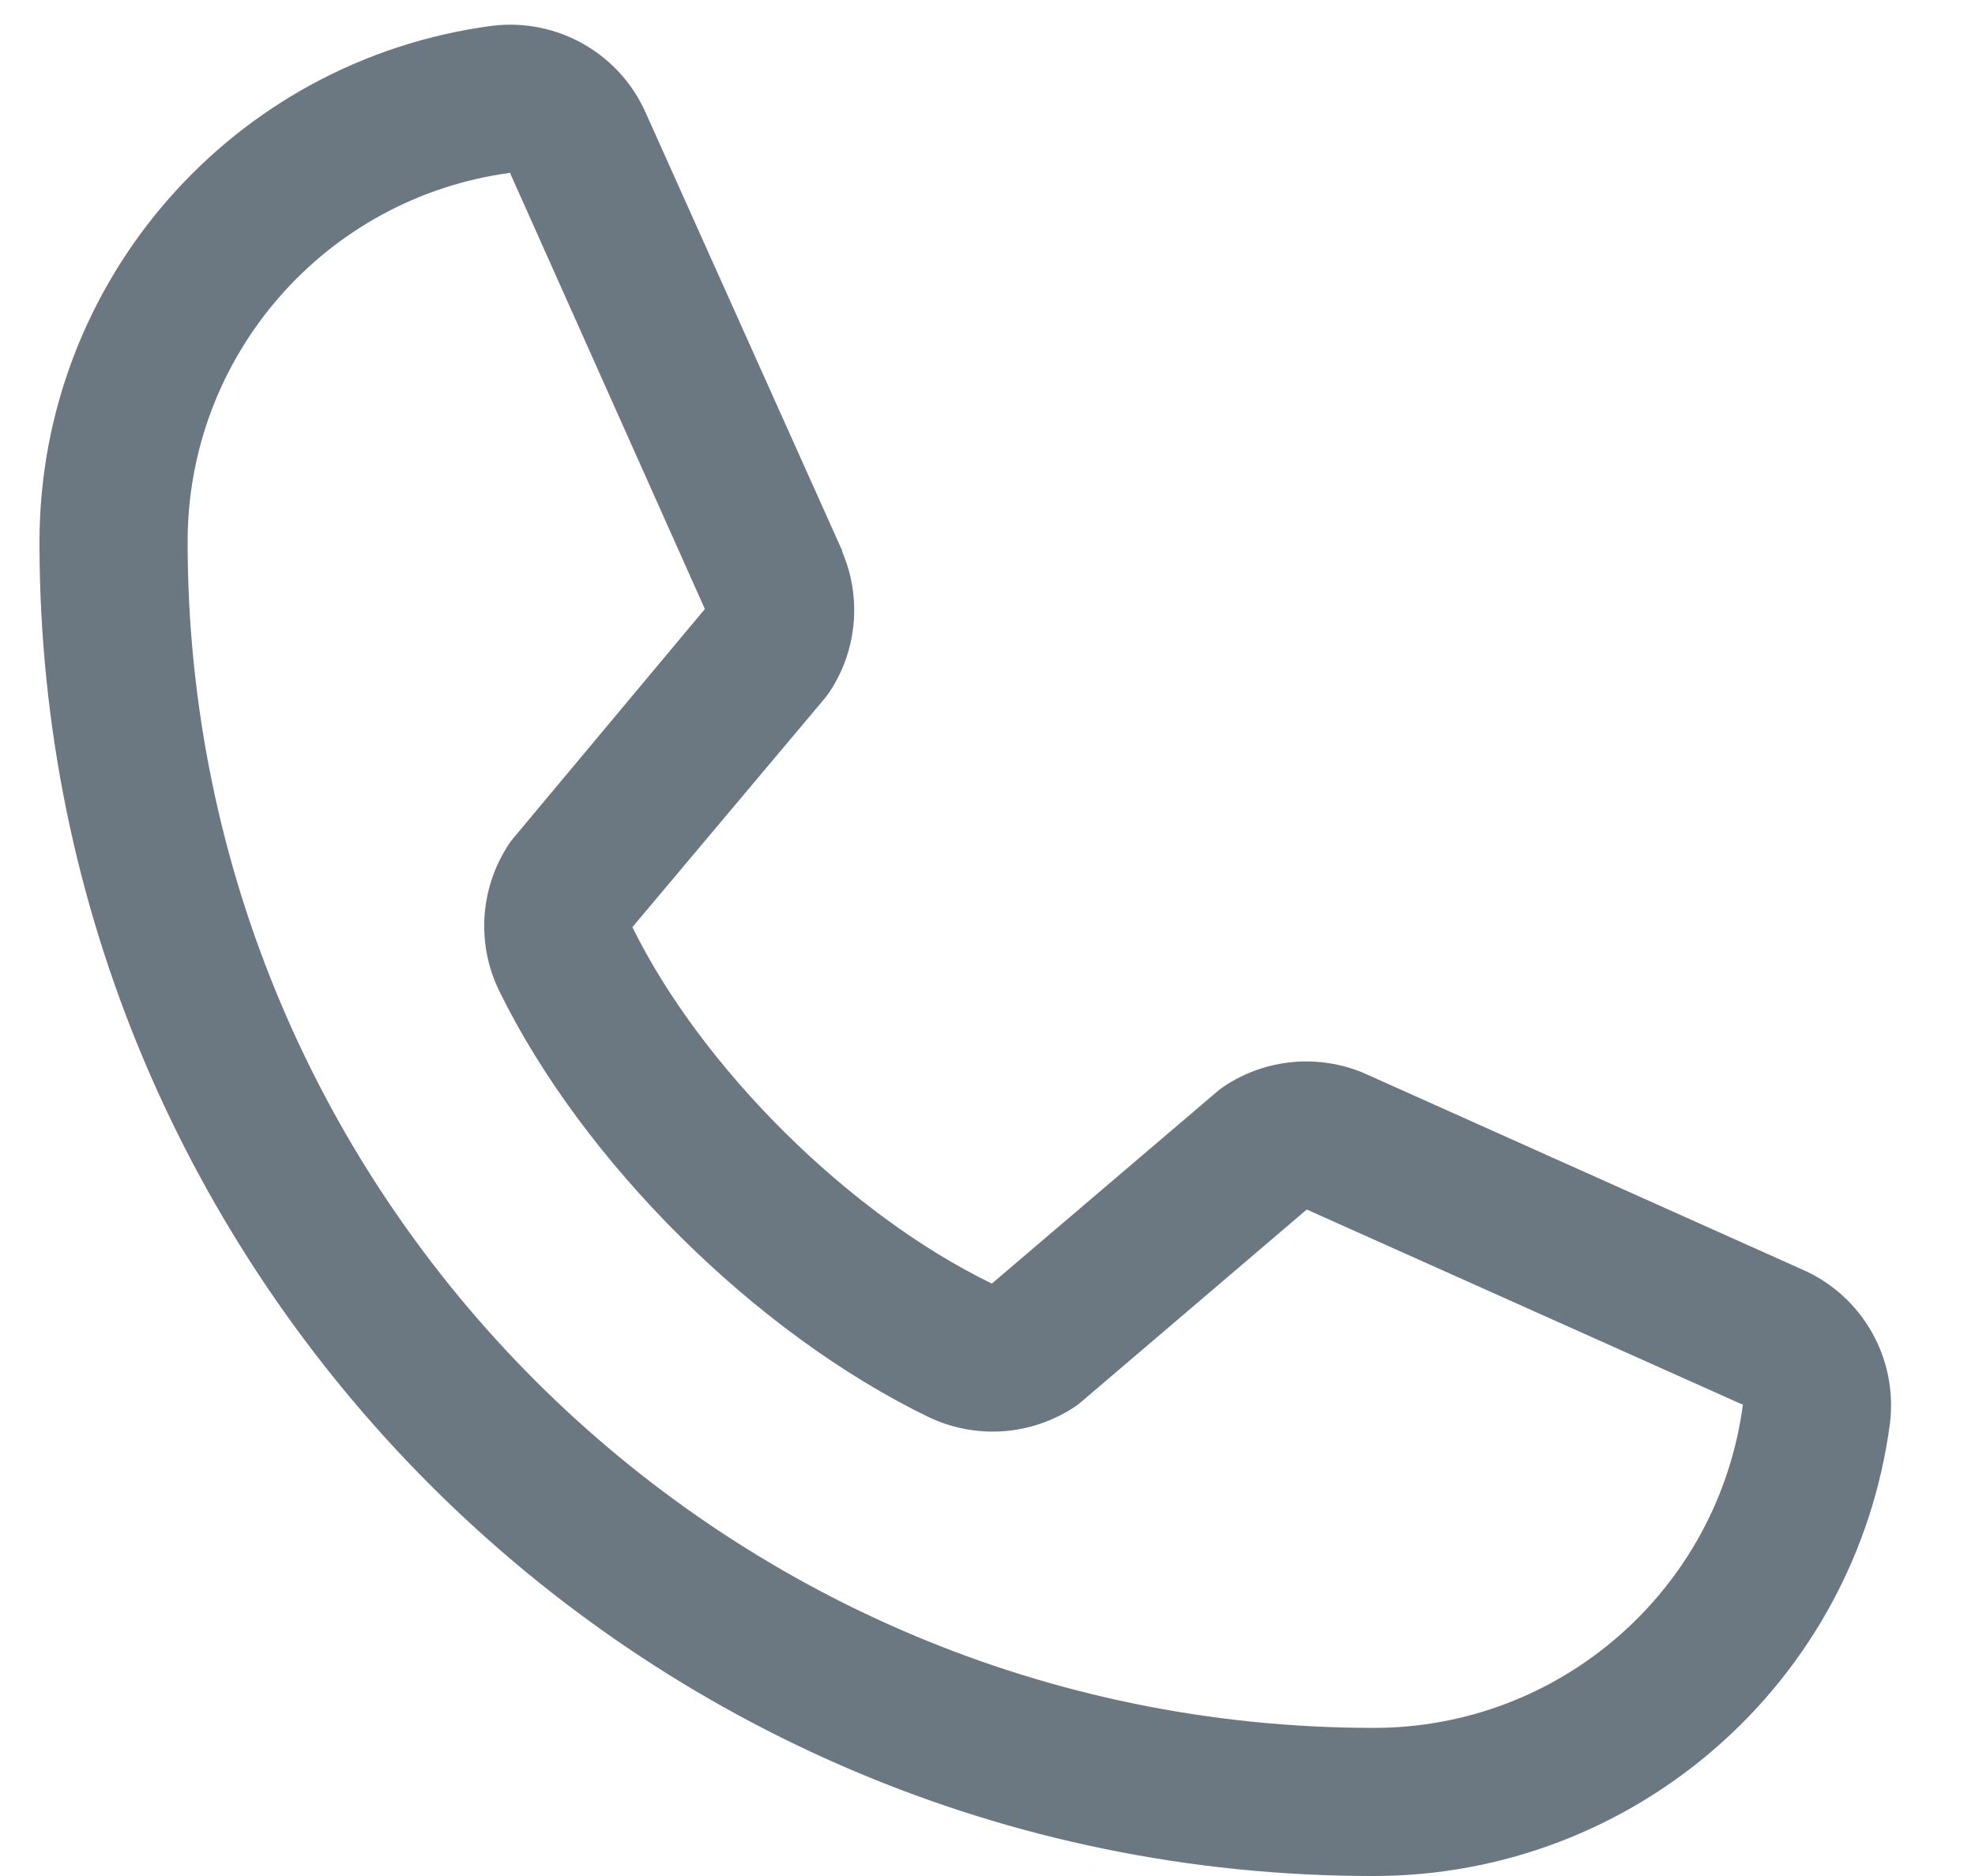
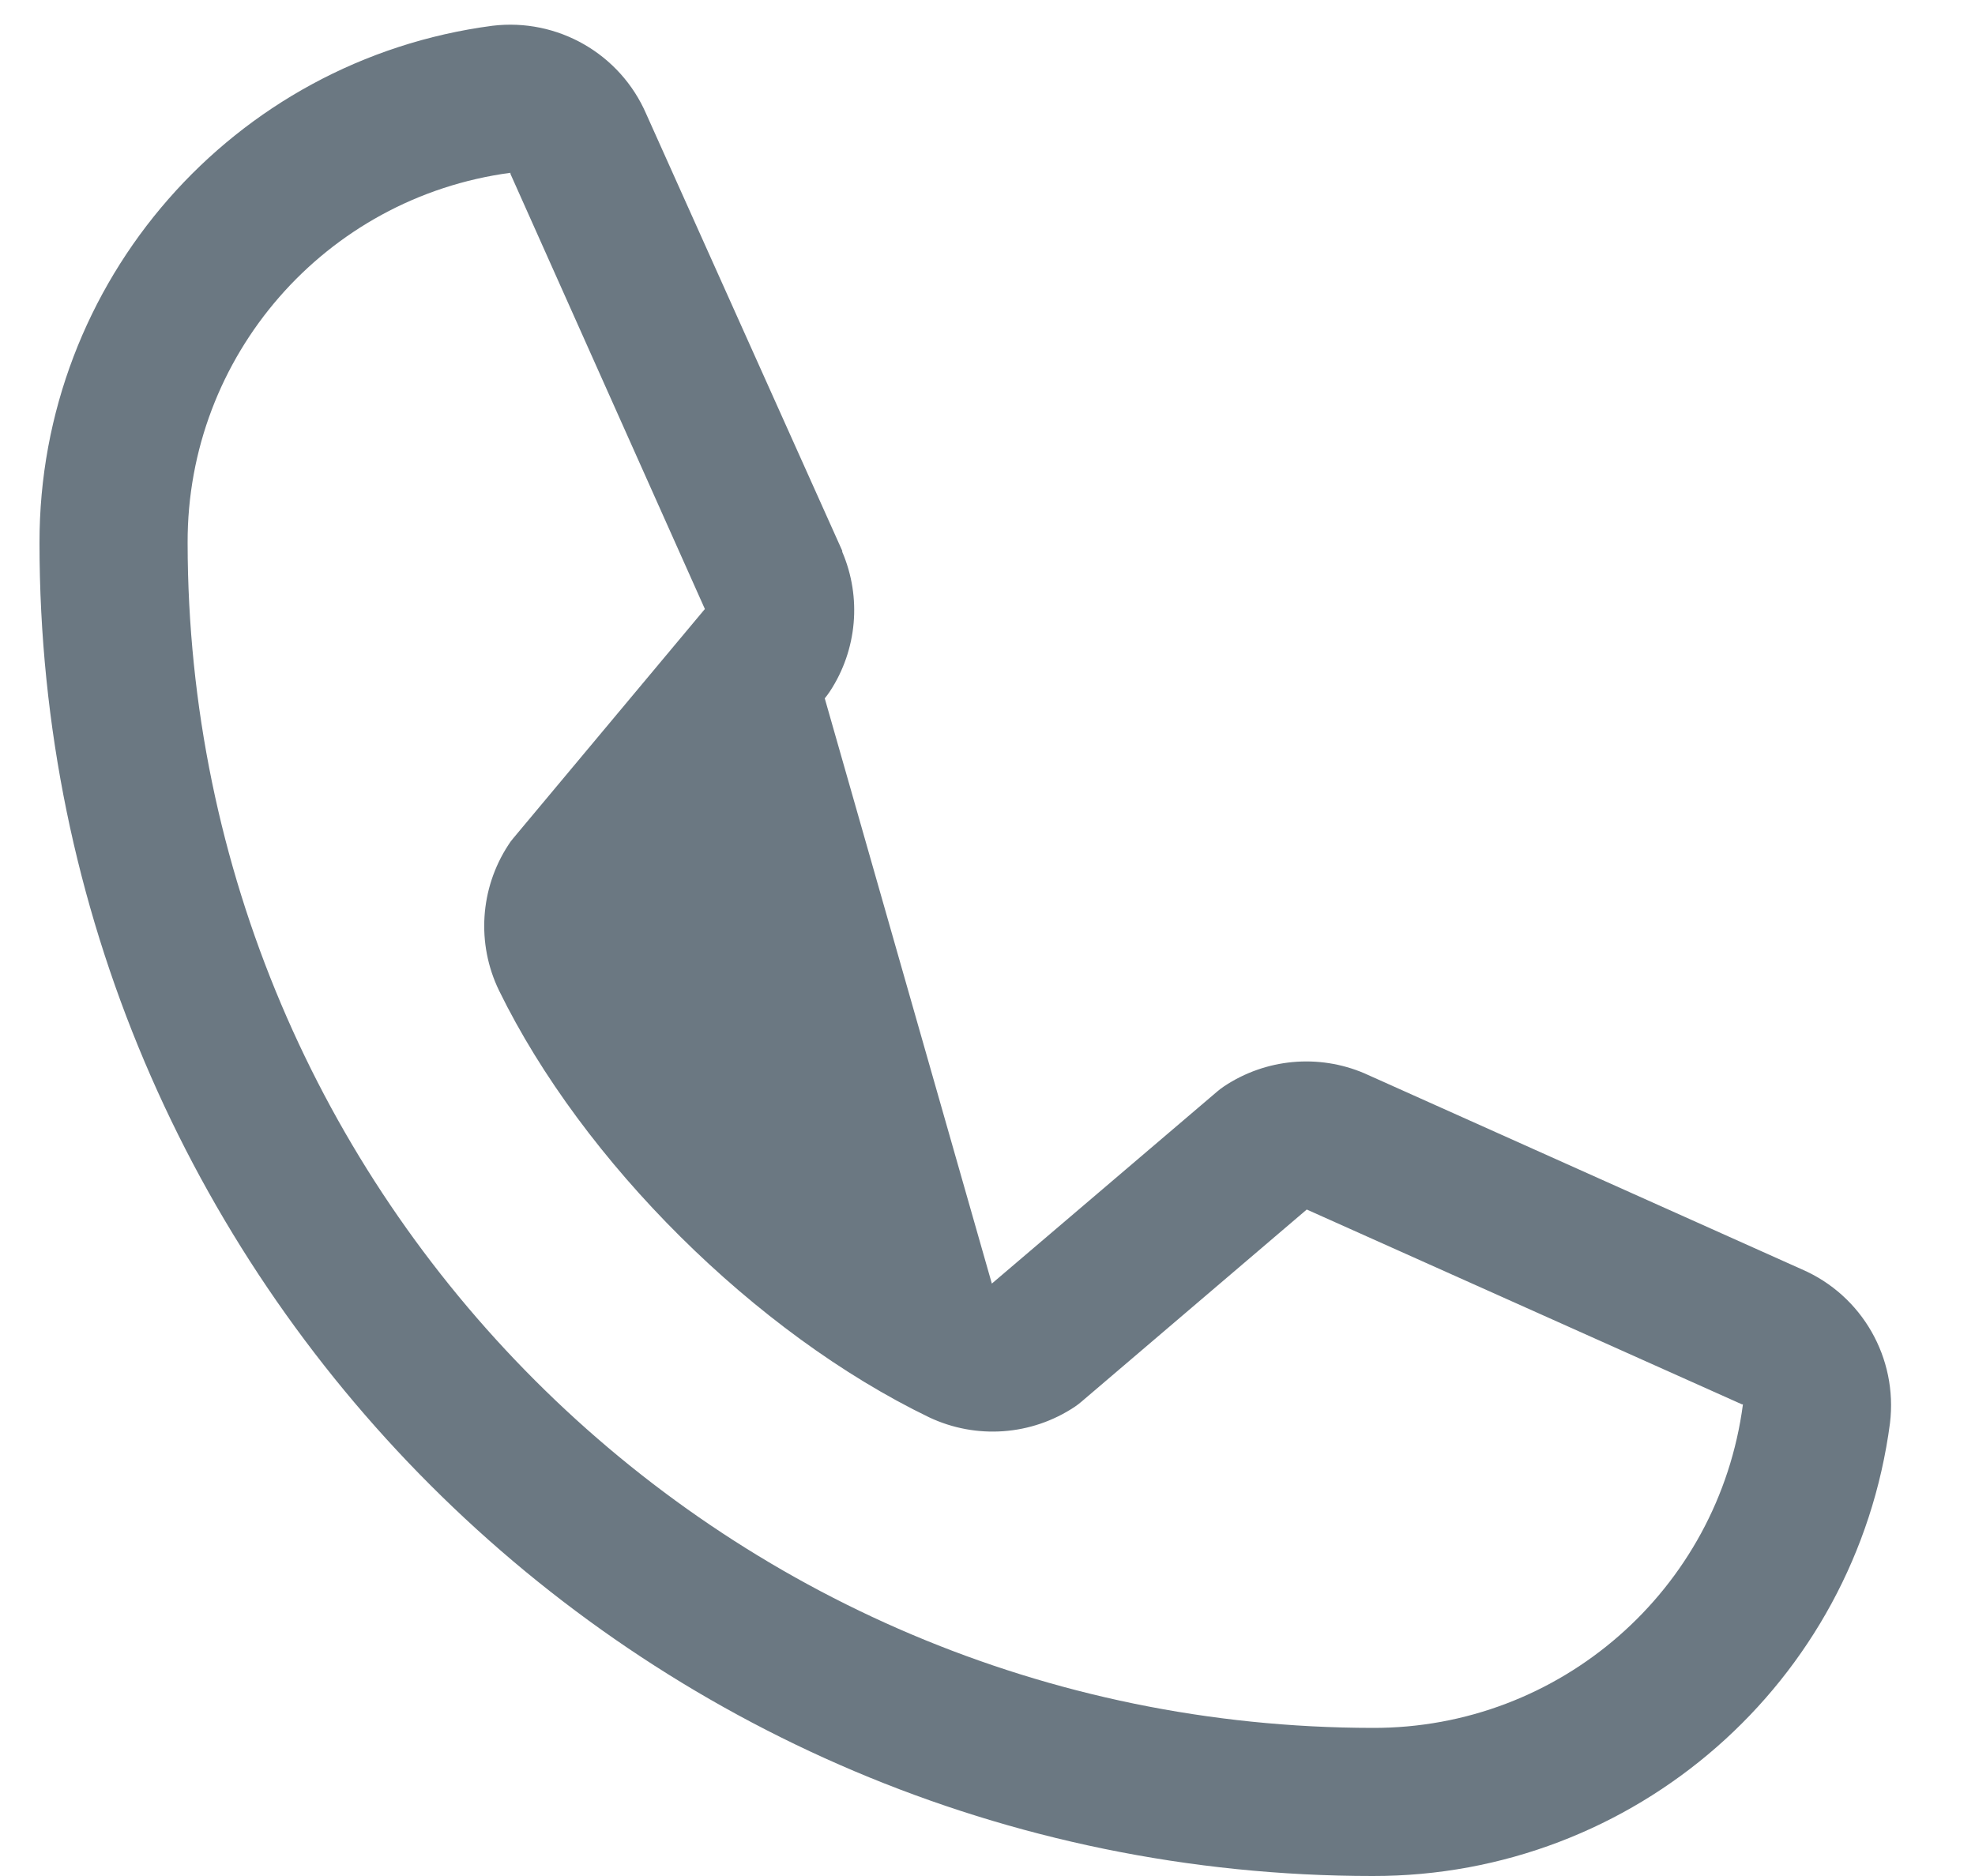
<svg xmlns="http://www.w3.org/2000/svg" width="20" height="19" viewBox="0 0 20 19" fill="none">
-   <path fill-rule="evenodd" clip-rule="evenodd" d="M18.247 12.856L13.831 10.877L13.818 10.871C13.353 10.672 12.818 10.721 12.396 11.002C12.372 11.018 12.348 11.036 12.326 11.055L10.044 13C8.598 12.298 7.106 10.817 6.404 9.39L8.352 7.073C8.371 7.05 8.388 7.026 8.405 7.001C8.68 6.581 8.727 6.051 8.529 5.589V5.578L6.544 1.154C6.28 0.544 5.646 0.181 4.986 0.261C2.358 0.607 0.395 2.849 0.4 5.5C0.4 12.944 6.456 19 13.9 19C16.55 19.005 18.793 17.042 19.139 14.414C19.219 13.754 18.857 13.12 18.247 12.856ZM13.9 17.5C7.276 17.493 1.907 12.124 1.9 5.5C1.893 3.606 3.292 2.001 5.169 1.75C5.169 1.754 5.169 1.758 5.169 1.761L7.138 6.168L5.2 8.487C5.18 8.51 5.162 8.534 5.147 8.559C4.86 8.999 4.824 9.558 5.053 10.031C5.902 11.768 7.652 13.505 9.408 14.354C9.885 14.58 10.446 14.54 10.885 14.247C10.909 14.231 10.932 14.213 10.954 14.194L13.233 12.25L17.64 14.223C17.64 14.223 17.647 14.223 17.65 14.223C17.402 16.103 15.796 17.506 13.9 17.5Z" fill="#6B7882" />
+   <path fill-rule="evenodd" clip-rule="evenodd" d="M18.247 12.856L13.831 10.877L13.818 10.871C13.353 10.672 12.818 10.721 12.396 11.002C12.372 11.018 12.348 11.036 12.326 11.055L10.044 13L8.352 7.073C8.371 7.05 8.388 7.026 8.405 7.001C8.68 6.581 8.727 6.051 8.529 5.589V5.578L6.544 1.154C6.28 0.544 5.646 0.181 4.986 0.261C2.358 0.607 0.395 2.849 0.4 5.5C0.4 12.944 6.456 19 13.9 19C16.55 19.005 18.793 17.042 19.139 14.414C19.219 13.754 18.857 13.12 18.247 12.856ZM13.9 17.5C7.276 17.493 1.907 12.124 1.9 5.5C1.893 3.606 3.292 2.001 5.169 1.75C5.169 1.754 5.169 1.758 5.169 1.761L7.138 6.168L5.2 8.487C5.18 8.51 5.162 8.534 5.147 8.559C4.86 8.999 4.824 9.558 5.053 10.031C5.902 11.768 7.652 13.505 9.408 14.354C9.885 14.58 10.446 14.54 10.885 14.247C10.909 14.231 10.932 14.213 10.954 14.194L13.233 12.25L17.64 14.223C17.64 14.223 17.647 14.223 17.65 14.223C17.402 16.103 15.796 17.506 13.9 17.5Z" fill="#6B7882" />
</svg>